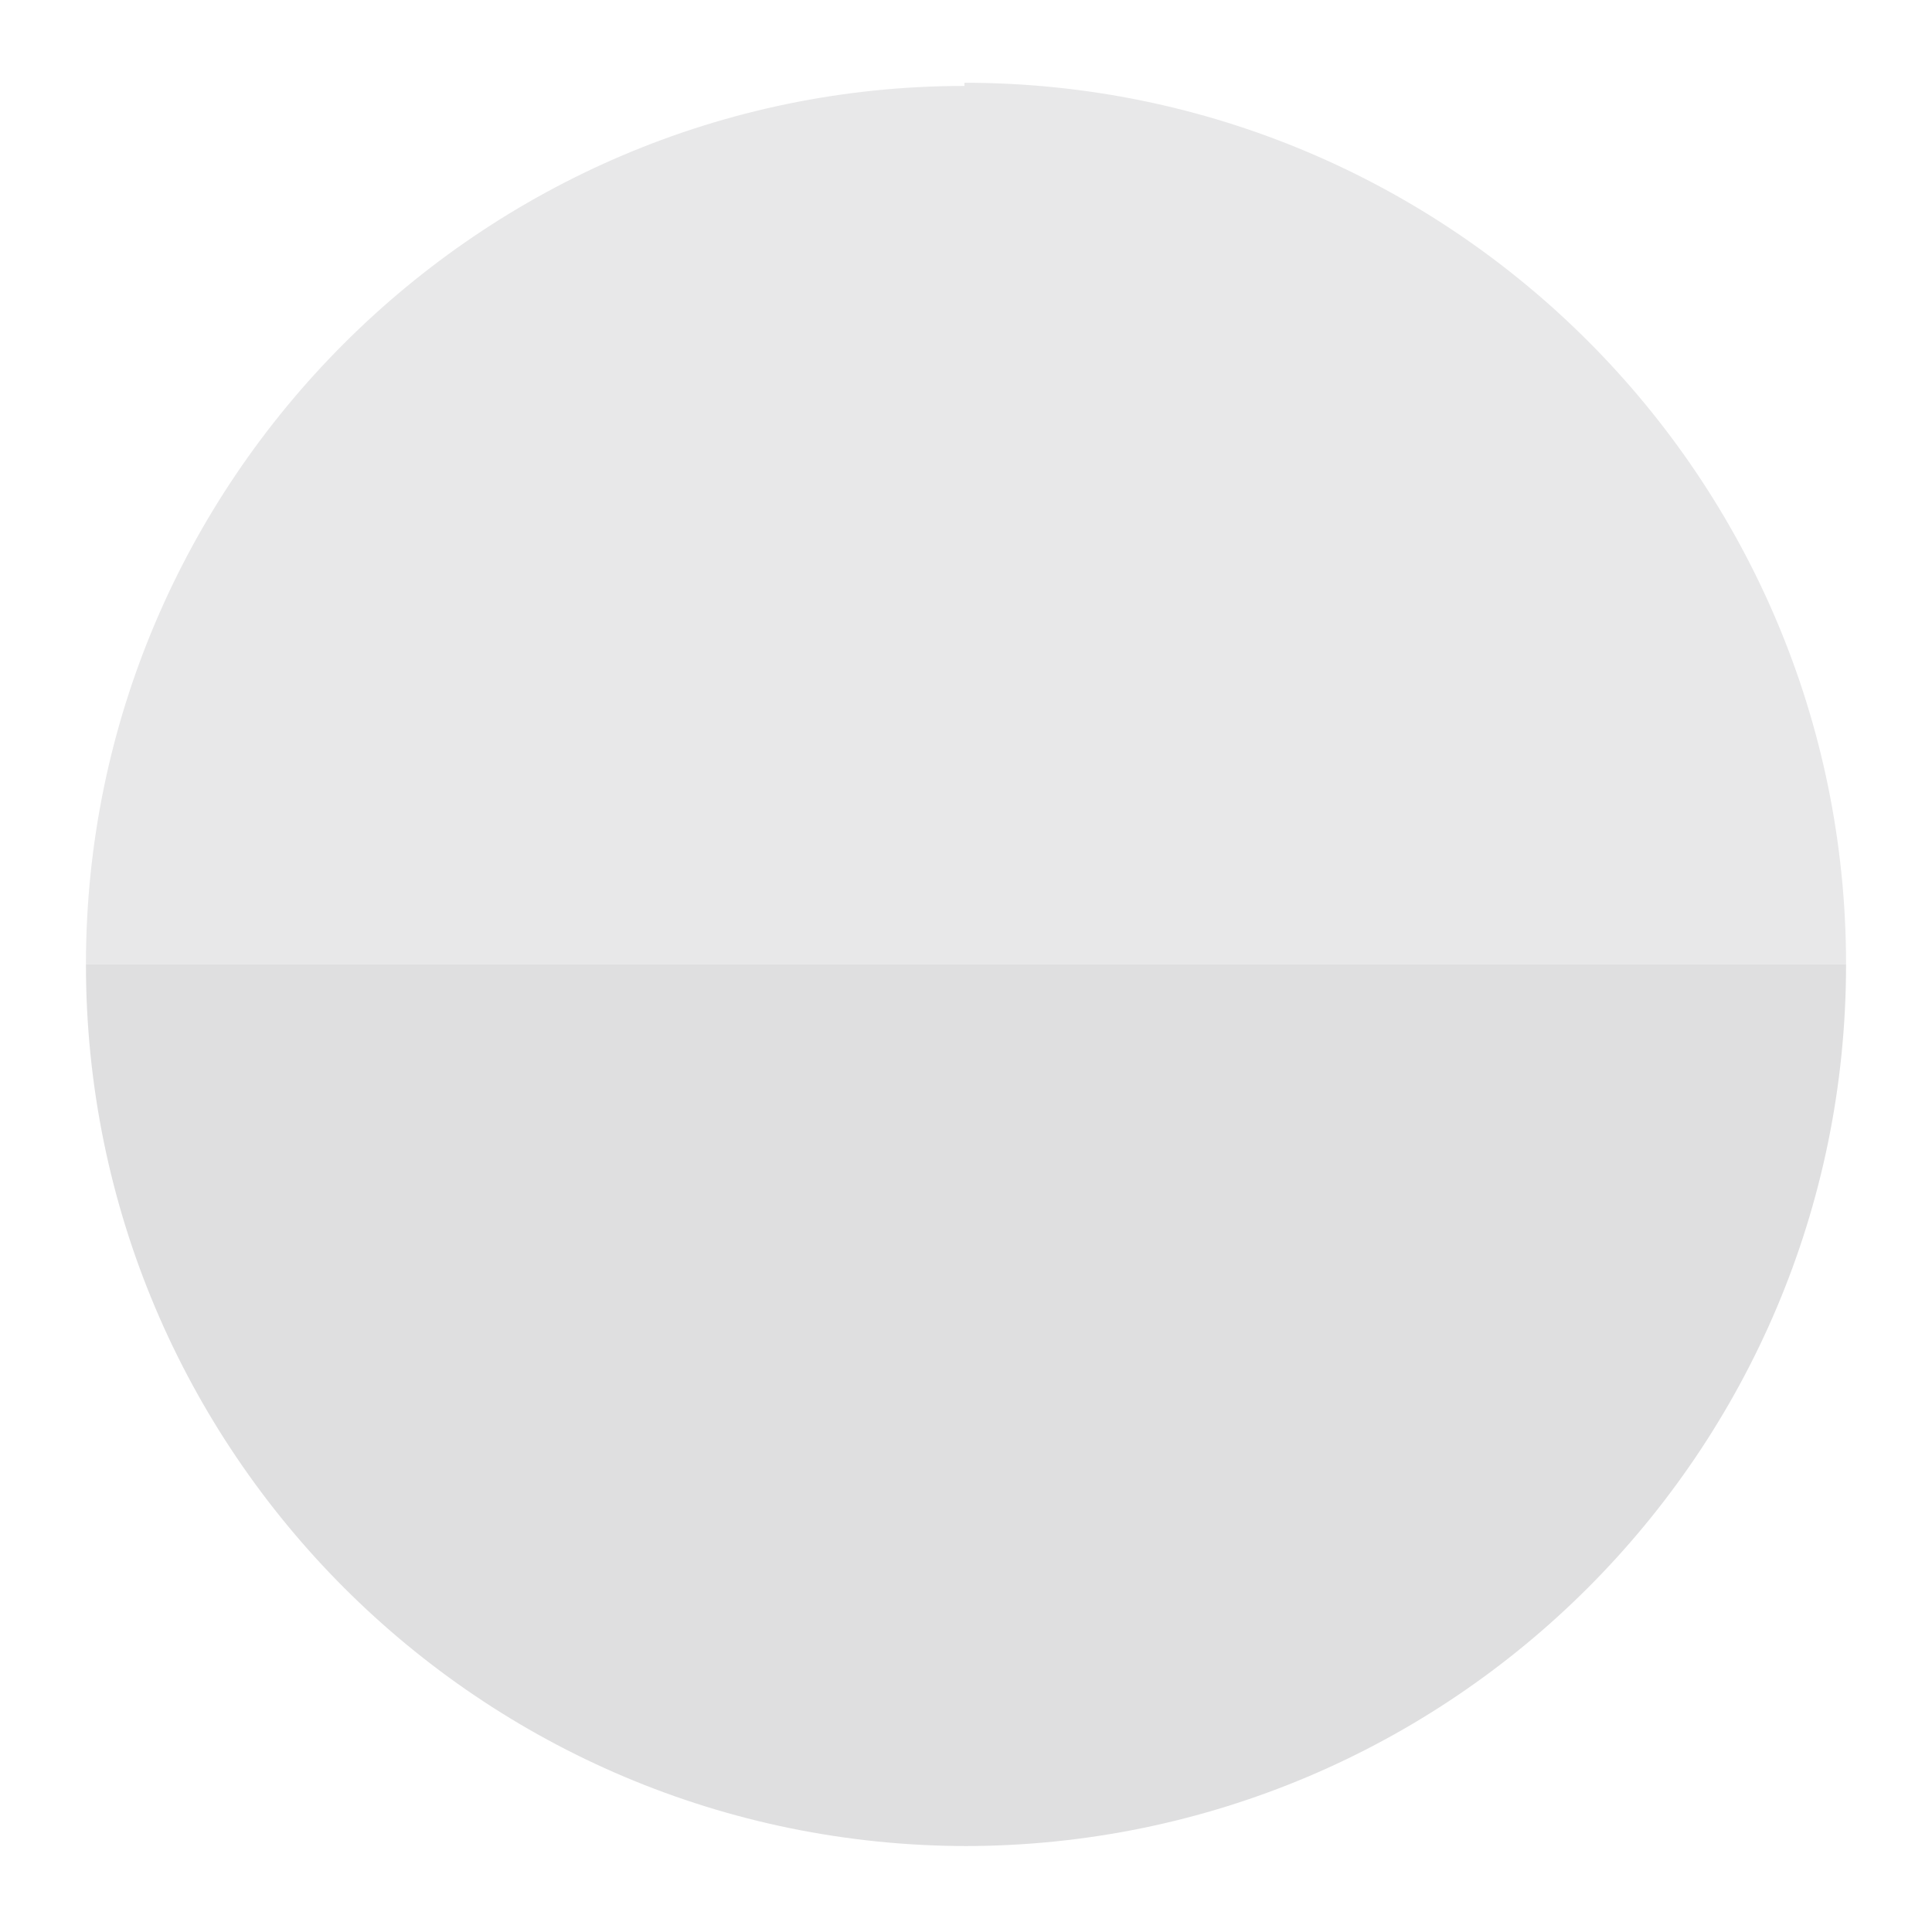
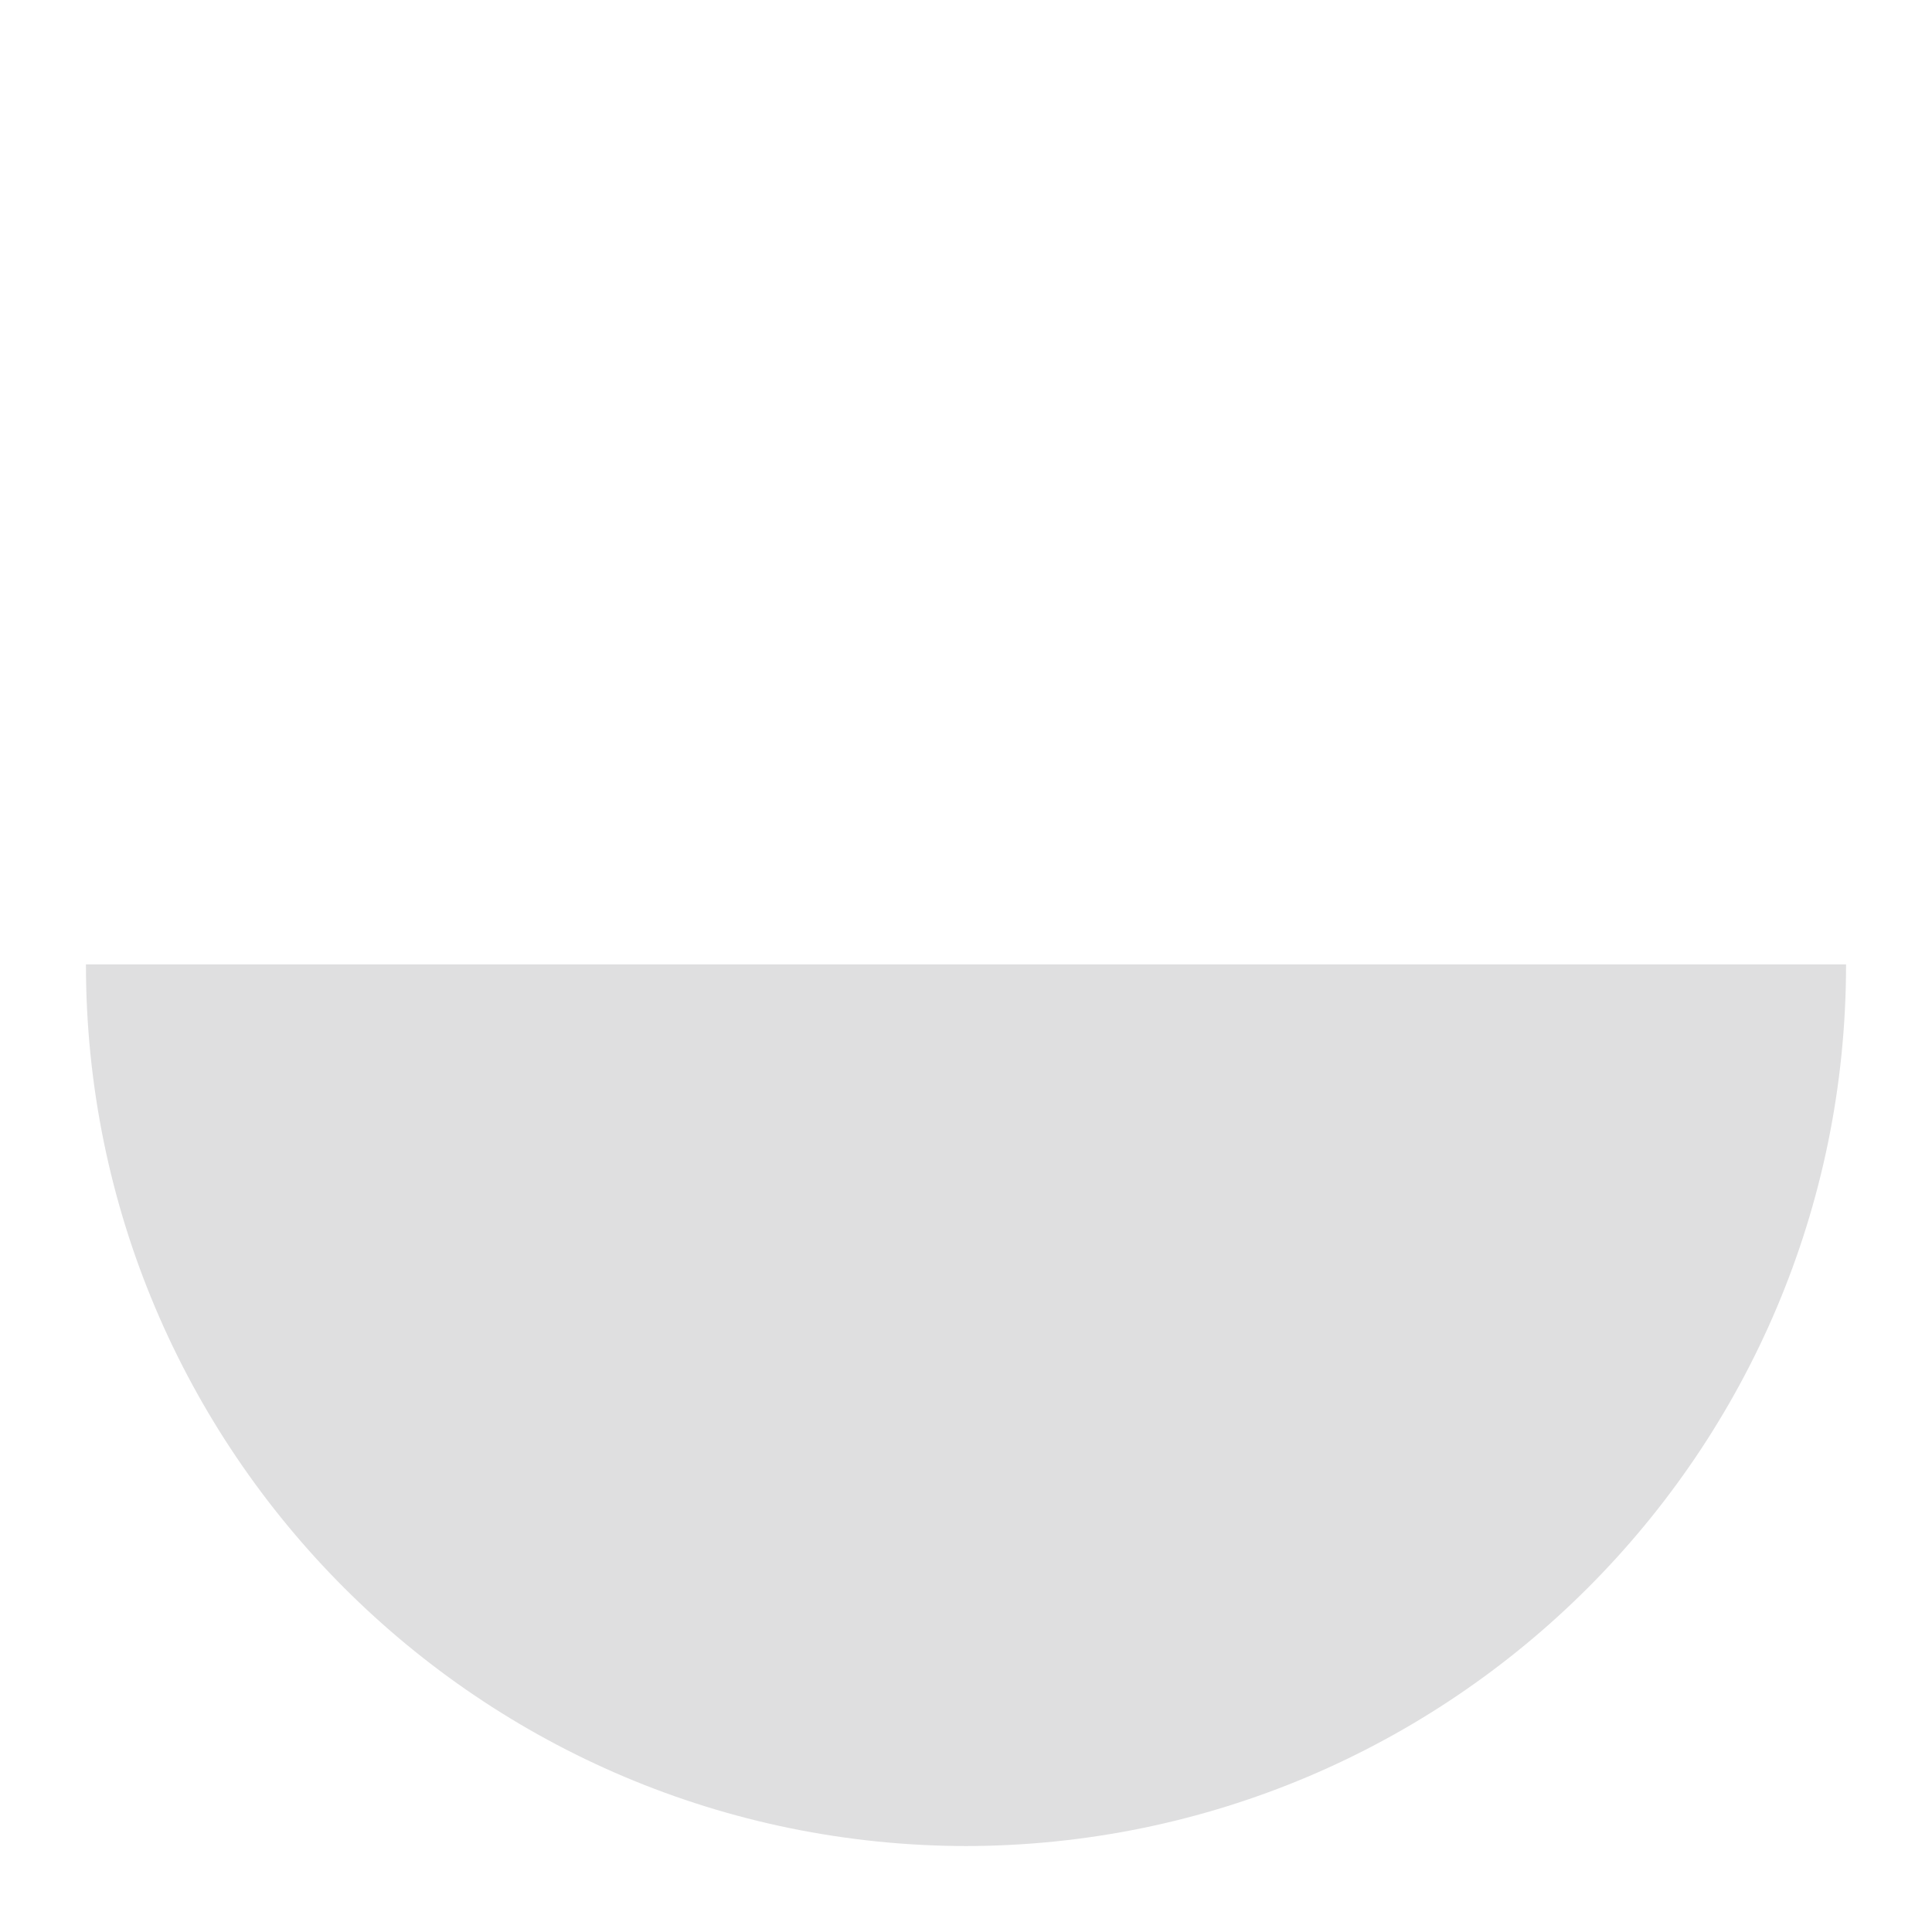
<svg xmlns="http://www.w3.org/2000/svg" id="Livello_1" version="1.1" viewBox="0 0 60.7 60.7">
  <defs>
    <style>
      .st0 {
        fill: #dfdfe0;
      }

      .st1 {
        fill: #e8e8e9;
      }
    </style>
  </defs>
  <path class="st0" d="M30.3,58c15.3,0,27.7-12.4,27.7-27.7H2.7c0,15.3,12.4,27.7,27.7,27.7s0,0,0,0Z" />
-   <path class="st1" d="M30.3,2.7C15.1,2.7,2.7,15.1,2.7,30.3h55.3c0-15.3-12.4-27.7-27.7-27.7,0,0,0,0,0,0Z" />
</svg>